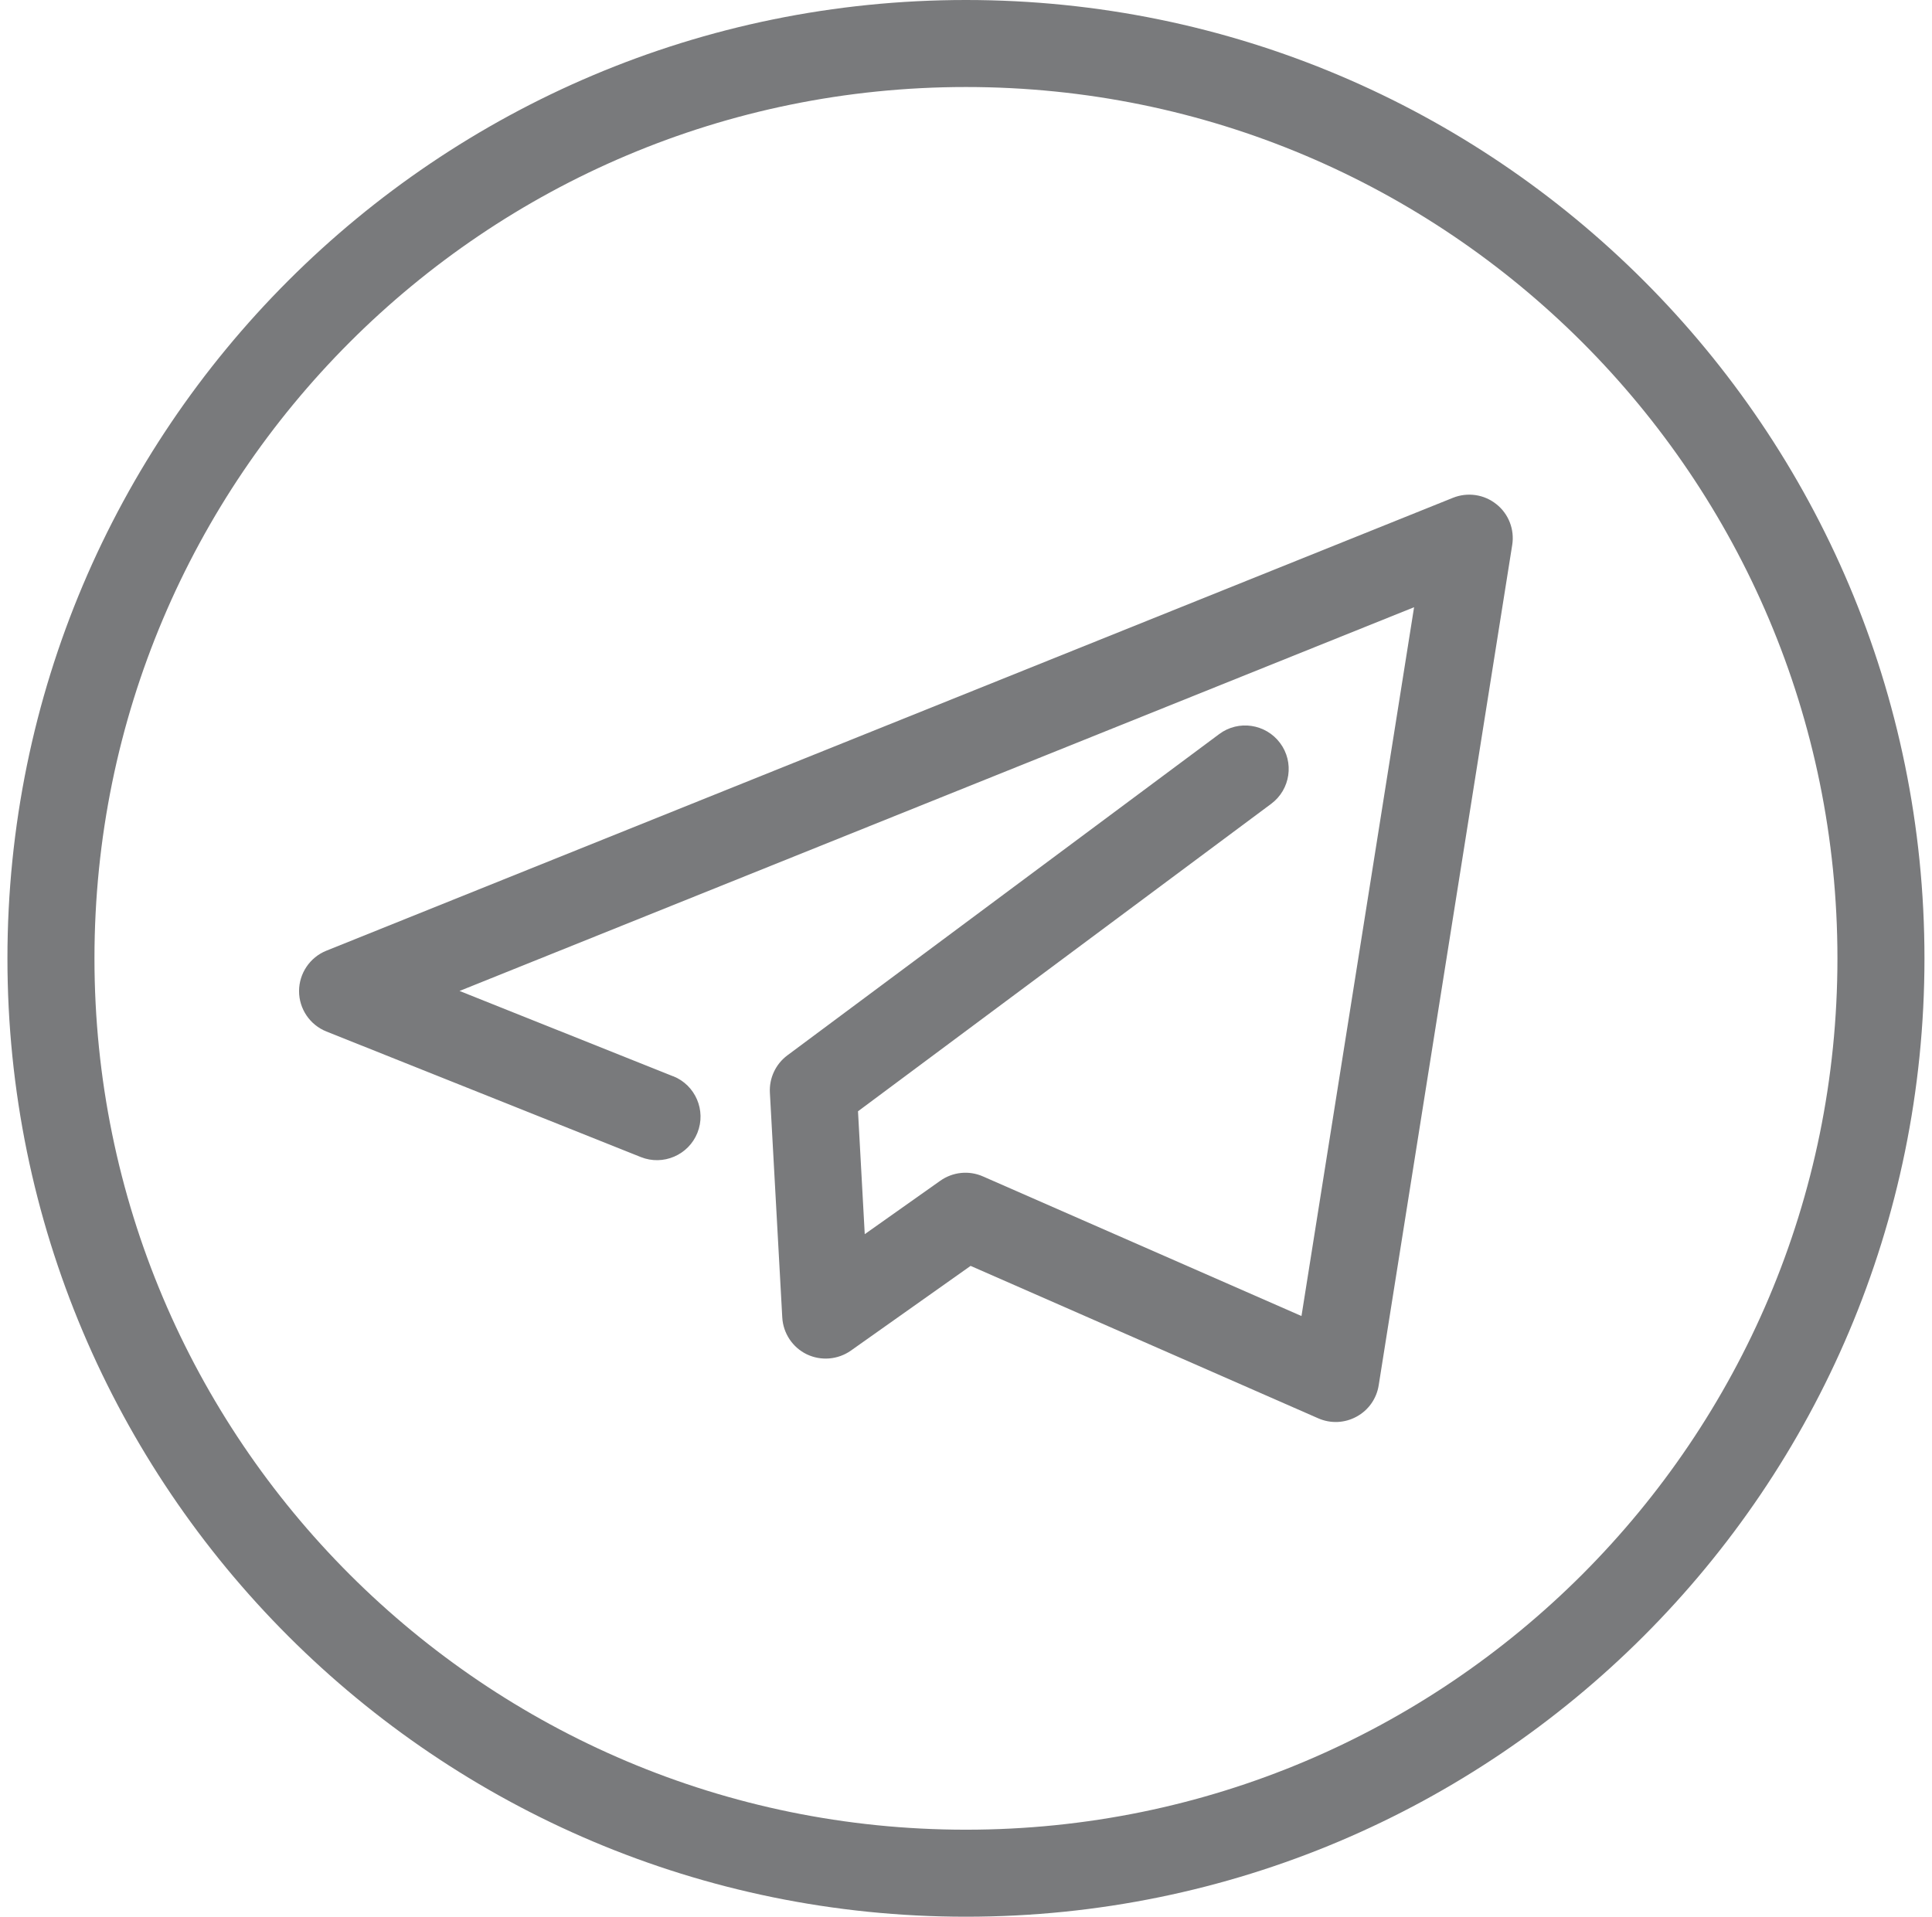
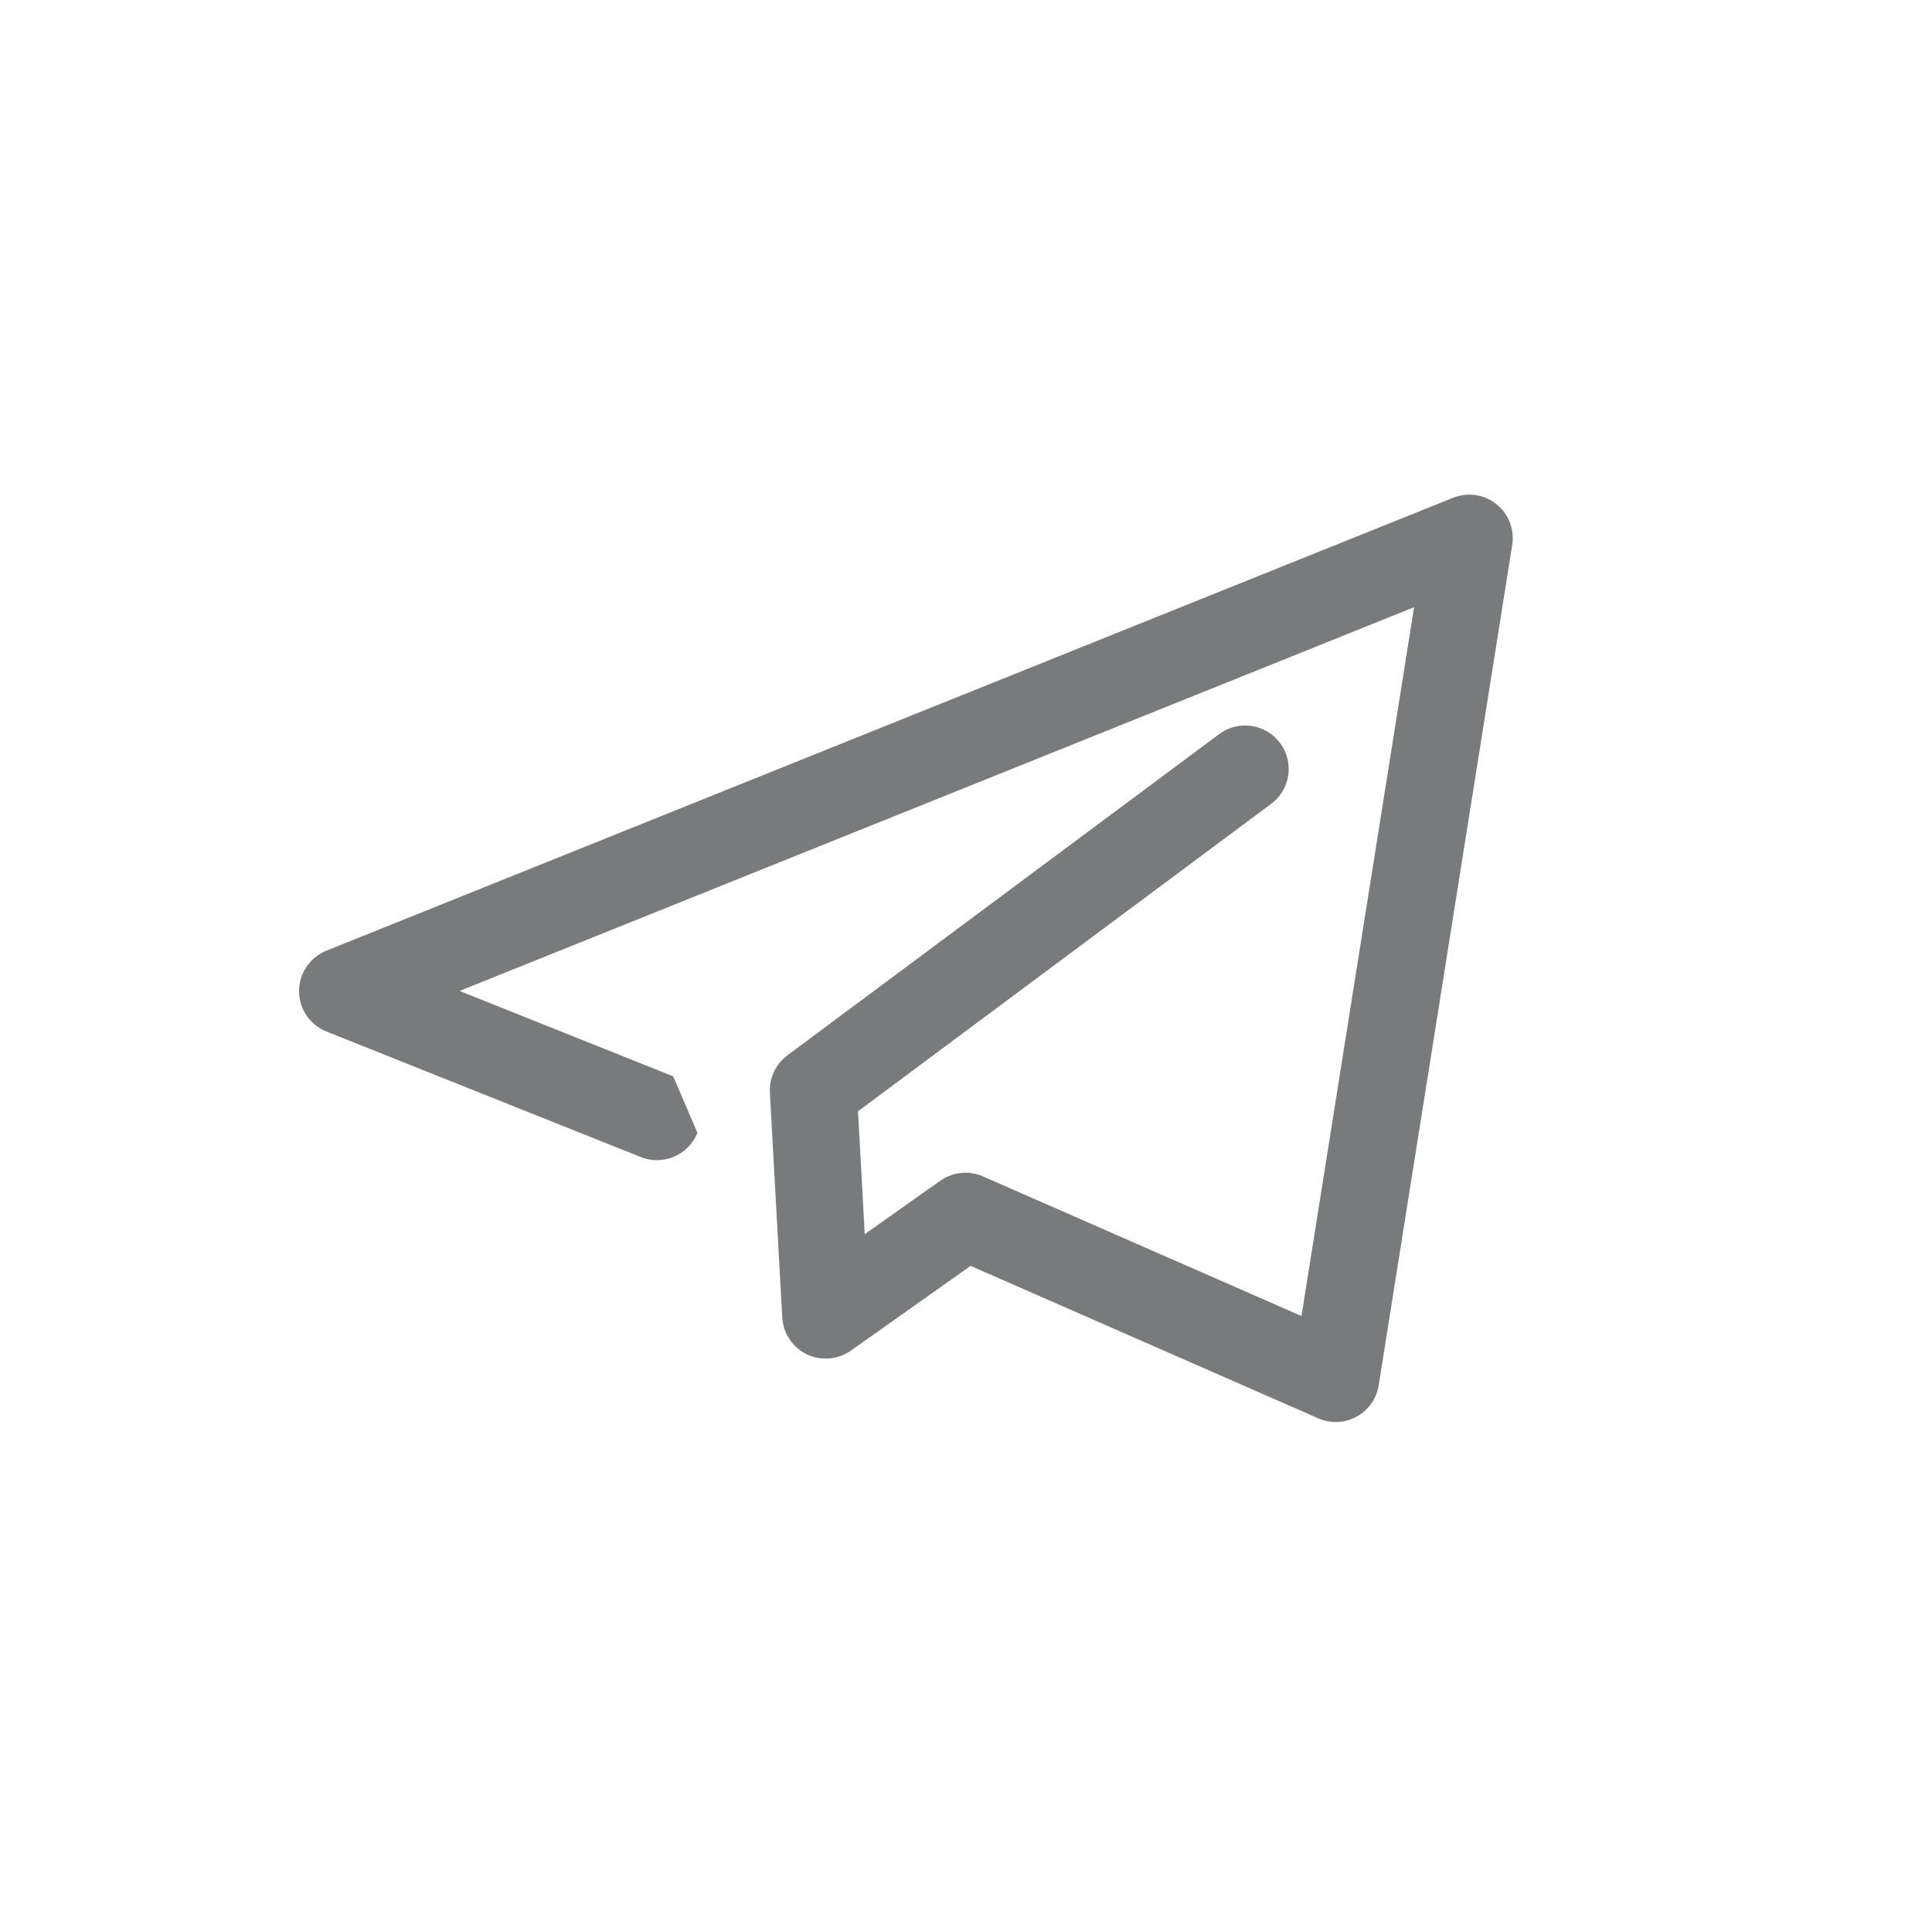
<svg xmlns="http://www.w3.org/2000/svg" id="a" viewBox="0 0 194.91 193.4">
  <defs>
    <style>.b{fill:#797a7c;}</style>
  </defs>
-   <path class="b" d="M67.91,108.6l-21.55-8.61,96.3-38.72-11.36,71.52-32.14-14.09c-1.41-.62-3.04-.45-4.3,.44l-7.62,5.39-.68-12.4,41.68-31.02c1.95-1.45,2.35-4.2,.9-6.14s-4.2-2.35-6.14-.9l-43.57,32.42c-1.18,.88-1.84,2.3-1.76,3.76l1.25,22.69c.09,1.59,1.04,3.02,2.47,3.71,1.44,.69,3.14,.55,4.45-.37l12.08-8.55,35.07,15.38c1.25,.55,2.67,.49,3.87-.17,1.2-.65,2.02-1.82,2.23-3.16l13.47-84.79c.25-1.56-.36-3.14-1.6-4.12-1.24-.99-2.91-1.23-4.38-.64L32.92,95.93c-1.66,.67-2.75,2.29-2.75,4.08,0,1.79,1.1,3.41,2.76,4.07l31.72,12.67c2.25,.9,4.81-.2,5.71-2.45s-.2-4.81-2.45-5.71Z" />
-   <path class="b" d="M189.76,96.7h-4.39c0,24.29-9.83,46.24-25.75,62.17-15.92,15.92-37.88,25.75-62.17,25.75-24.29,0-46.24-9.83-62.17-25.75-15.92-15.92-25.75-37.88-25.75-62.17,0-24.29,9.83-46.24,25.75-62.17,15.92-15.92,37.88-25.75,62.17-25.75,24.29,0,46.24,9.83,62.17,25.75,15.92,15.92,25.75,37.88,25.75,62.17h8.78C194.15,43.29,150.86,0,97.45,0,44.05,0,.76,43.29,.75,96.7c0,53.41,43.29,96.7,96.7,96.7,53.41,0,96.7-43.29,96.7-96.7h-4.39Z" />
+   <path class="b" d="M67.91,108.6l-21.55-8.61,96.3-38.72-11.36,71.52-32.14-14.09c-1.41-.62-3.04-.45-4.3,.44l-7.62,5.39-.68-12.4,41.68-31.02c1.95-1.45,2.35-4.2,.9-6.14s-4.2-2.35-6.14-.9l-43.57,32.42c-1.18,.88-1.84,2.3-1.76,3.76l1.25,22.69c.09,1.59,1.04,3.02,2.47,3.71,1.44,.69,3.14,.55,4.45-.37l12.08-8.55,35.07,15.38c1.25,.55,2.67,.49,3.87-.17,1.2-.65,2.02-1.82,2.23-3.16l13.47-84.79c.25-1.56-.36-3.14-1.6-4.12-1.24-.99-2.91-1.23-4.38-.64L32.92,95.93c-1.66,.67-2.75,2.29-2.75,4.08,0,1.79,1.1,3.41,2.76,4.07l31.72,12.67c2.25,.9,4.81-.2,5.71-2.45Z" />
</svg>